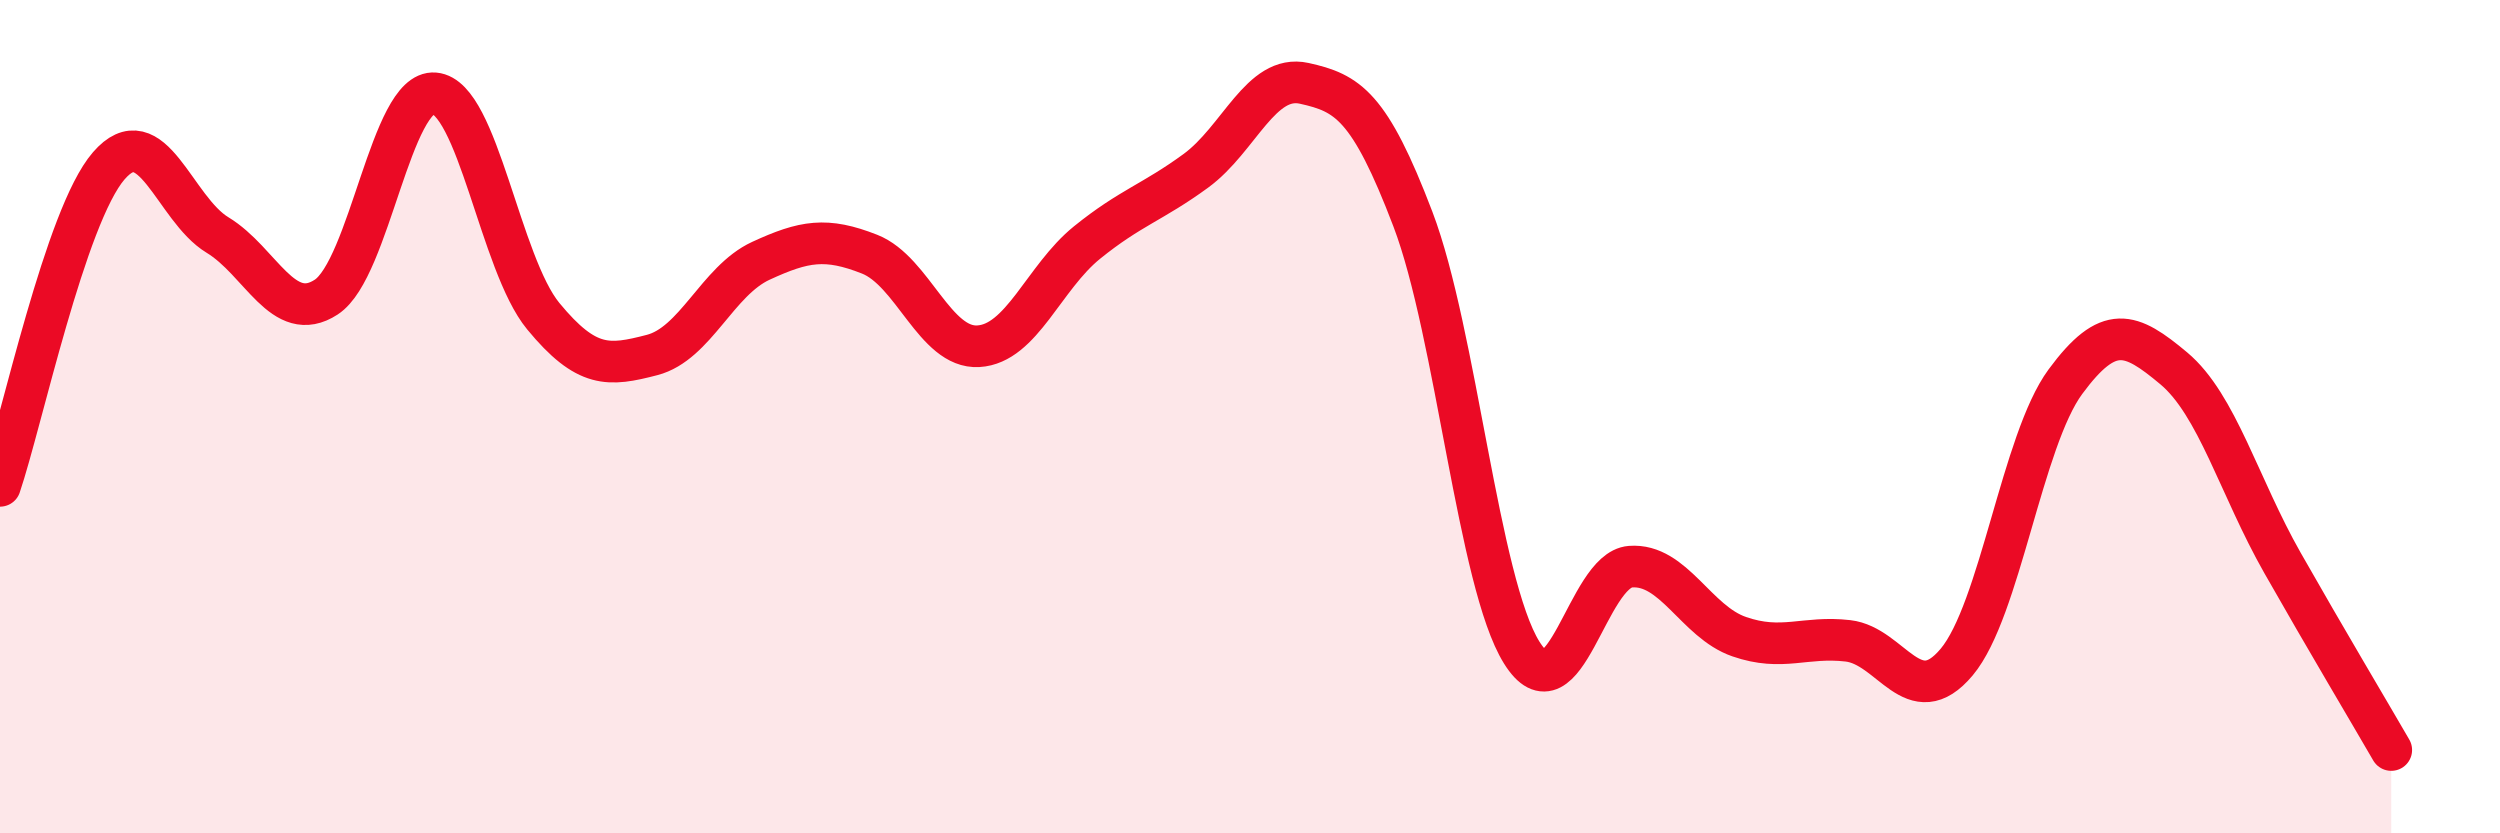
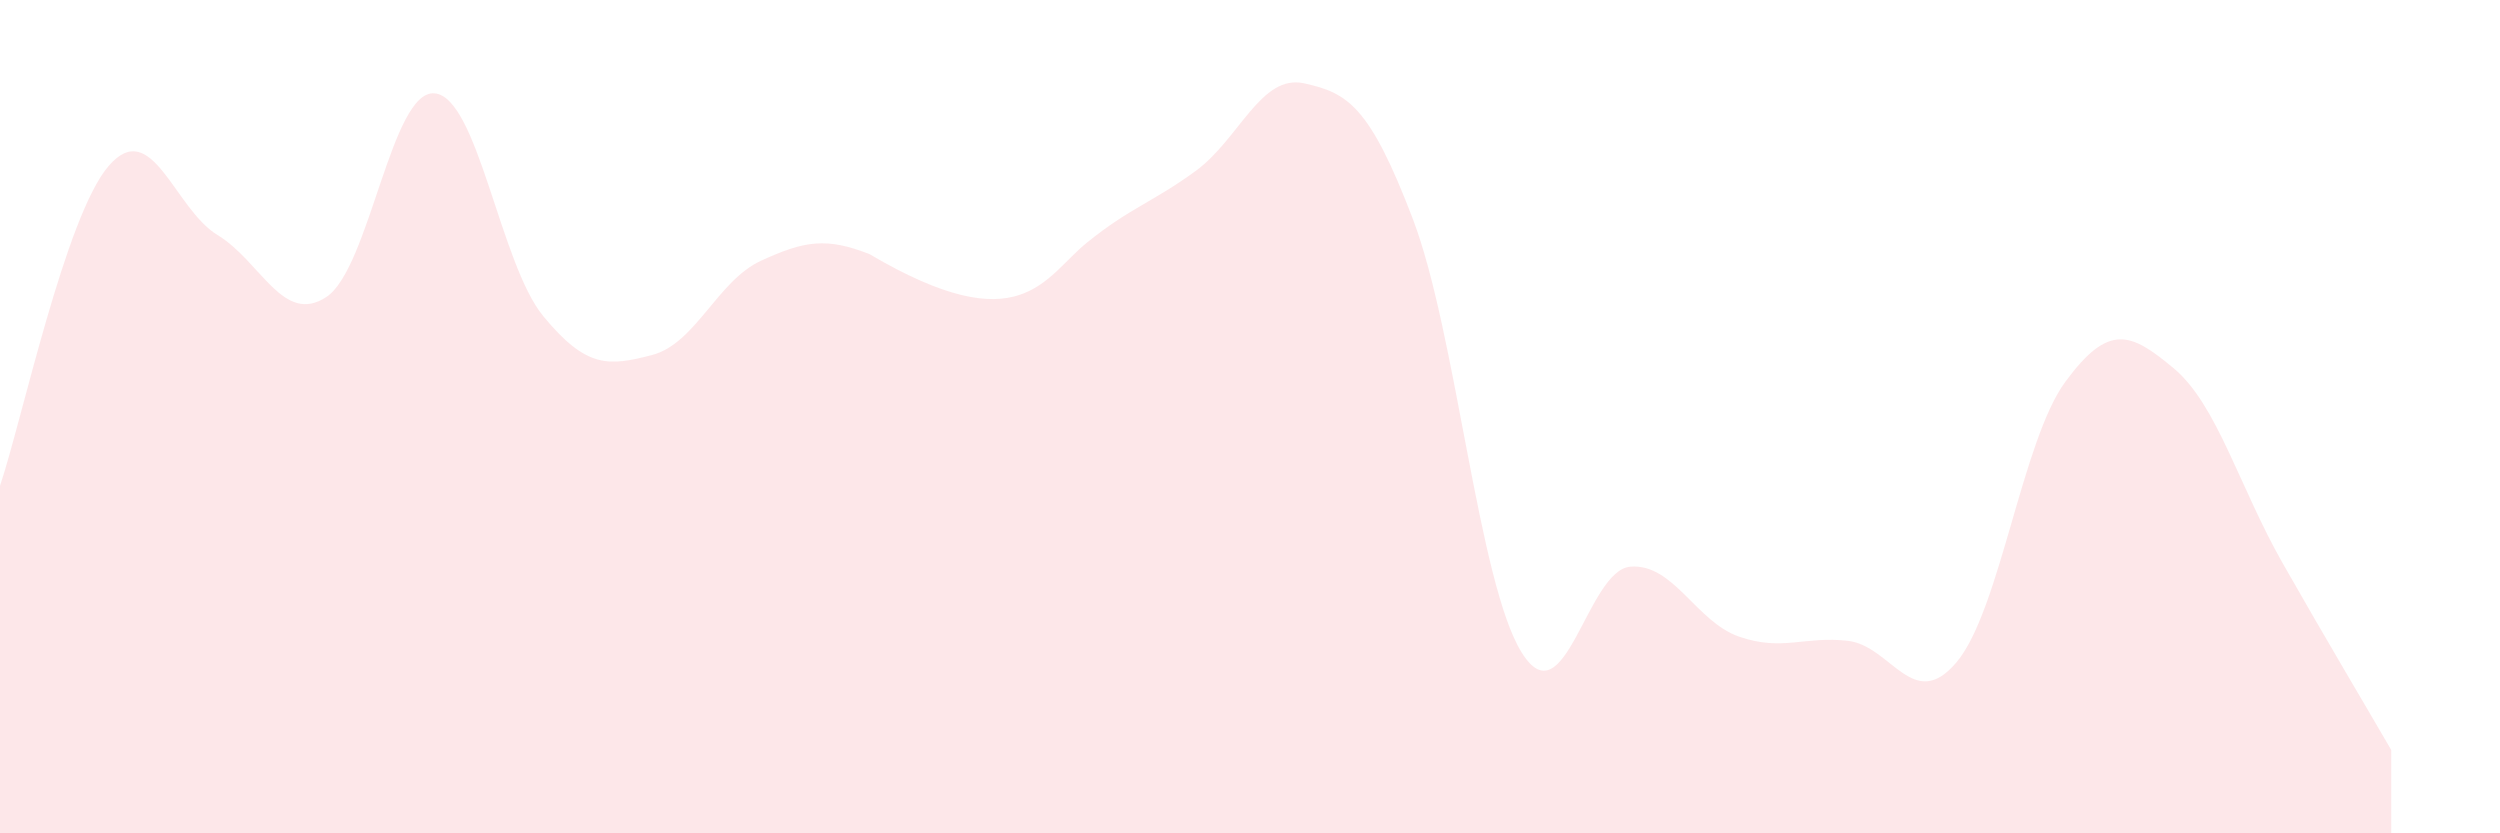
<svg xmlns="http://www.w3.org/2000/svg" width="60" height="20" viewBox="0 0 60 20">
-   <path d="M 0,11.66 C 0.52,10.12 1.57,5.18 2.61,3.98 C 3.65,2.78 4.18,5.01 5.22,5.64 C 6.26,6.27 6.79,7.81 7.83,7.13 C 8.87,6.45 9.39,2.15 10.43,2.24 C 11.47,2.33 12,6.33 13.04,7.59 C 14.08,8.85 14.61,8.79 15.65,8.52 C 16.69,8.25 17.22,6.74 18.26,6.26 C 19.3,5.78 19.83,5.69 20.87,6.1 C 21.91,6.51 22.44,8.37 23.48,8.31 C 24.52,8.25 25.05,6.66 26.09,5.82 C 27.13,4.98 27.66,4.86 28.7,4.1 C 29.74,3.34 30.26,1.77 31.3,2 C 32.34,2.23 32.87,2.53 33.91,5.26 C 34.95,7.99 35.48,13.99 36.52,15.66 C 37.56,17.33 38.09,13.68 39.13,13.6 C 40.17,13.52 40.7,14.92 41.74,15.28 C 42.78,15.64 43.31,15.26 44.35,15.38 C 45.39,15.5 45.92,17.13 46.96,15.89 C 48,14.65 48.53,10.57 49.57,9.16 C 50.61,7.75 51.13,7.97 52.17,8.84 C 53.21,9.71 53.74,11.68 54.78,13.51 C 55.82,15.34 56.87,17.1 57.39,18L57.39 20L0 20Z" fill="#EB0A25" opacity="0.1" stroke-linecap="round" stroke-linejoin="round" />
-   <path d="M 0,11.66 C 0.52,10.12 1.57,5.18 2.61,3.98 C 3.65,2.78 4.18,5.01 5.22,5.64 C 6.26,6.27 6.79,7.81 7.83,7.13 C 8.87,6.45 9.39,2.15 10.43,2.24 C 11.47,2.33 12,6.33 13.04,7.59 C 14.08,8.85 14.61,8.79 15.65,8.52 C 16.69,8.25 17.22,6.74 18.26,6.26 C 19.3,5.78 19.83,5.69 20.87,6.1 C 21.91,6.51 22.44,8.37 23.48,8.31 C 24.52,8.25 25.05,6.66 26.09,5.82 C 27.13,4.98 27.66,4.86 28.7,4.1 C 29.74,3.34 30.26,1.77 31.3,2 C 32.34,2.23 32.87,2.53 33.91,5.26 C 34.95,7.99 35.48,13.99 36.52,15.66 C 37.56,17.33 38.09,13.68 39.13,13.6 C 40.17,13.52 40.7,14.92 41.74,15.28 C 42.78,15.64 43.31,15.26 44.35,15.38 C 45.39,15.5 45.92,17.13 46.96,15.89 C 48,14.65 48.53,10.57 49.57,9.16 C 50.61,7.75 51.13,7.97 52.17,8.84 C 53.21,9.71 53.74,11.68 54.78,13.51 C 55.82,15.34 56.87,17.1 57.39,18" stroke="#EB0A25" stroke-width="1" fill="none" stroke-linecap="round" stroke-linejoin="round" />
+   <path d="M 0,11.66 C 0.52,10.12 1.57,5.18 2.61,3.98 C 3.65,2.78 4.18,5.01 5.22,5.64 C 6.26,6.27 6.79,7.81 7.83,7.13 C 8.87,6.45 9.39,2.15 10.43,2.24 C 11.47,2.33 12,6.33 13.04,7.59 C 14.08,8.85 14.61,8.79 15.65,8.52 C 16.69,8.25 17.22,6.74 18.26,6.26 C 19.3,5.78 19.83,5.69 20.87,6.1 C 24.52,8.25 25.05,6.66 26.09,5.82 C 27.13,4.98 27.66,4.86 28.7,4.1 C 29.74,3.34 30.26,1.77 31.3,2 C 32.34,2.23 32.87,2.53 33.91,5.26 C 34.95,7.99 35.48,13.99 36.52,15.66 C 37.56,17.33 38.09,13.68 39.13,13.6 C 40.17,13.52 40.7,14.92 41.74,15.28 C 42.78,15.64 43.31,15.26 44.35,15.38 C 45.39,15.5 45.92,17.13 46.96,15.89 C 48,14.65 48.53,10.57 49.57,9.16 C 50.61,7.75 51.13,7.97 52.17,8.84 C 53.21,9.71 53.74,11.68 54.78,13.51 C 55.82,15.34 56.87,17.1 57.39,18L57.39 20L0 20Z" fill="#EB0A25" opacity="0.1" stroke-linecap="round" stroke-linejoin="round" />
</svg>